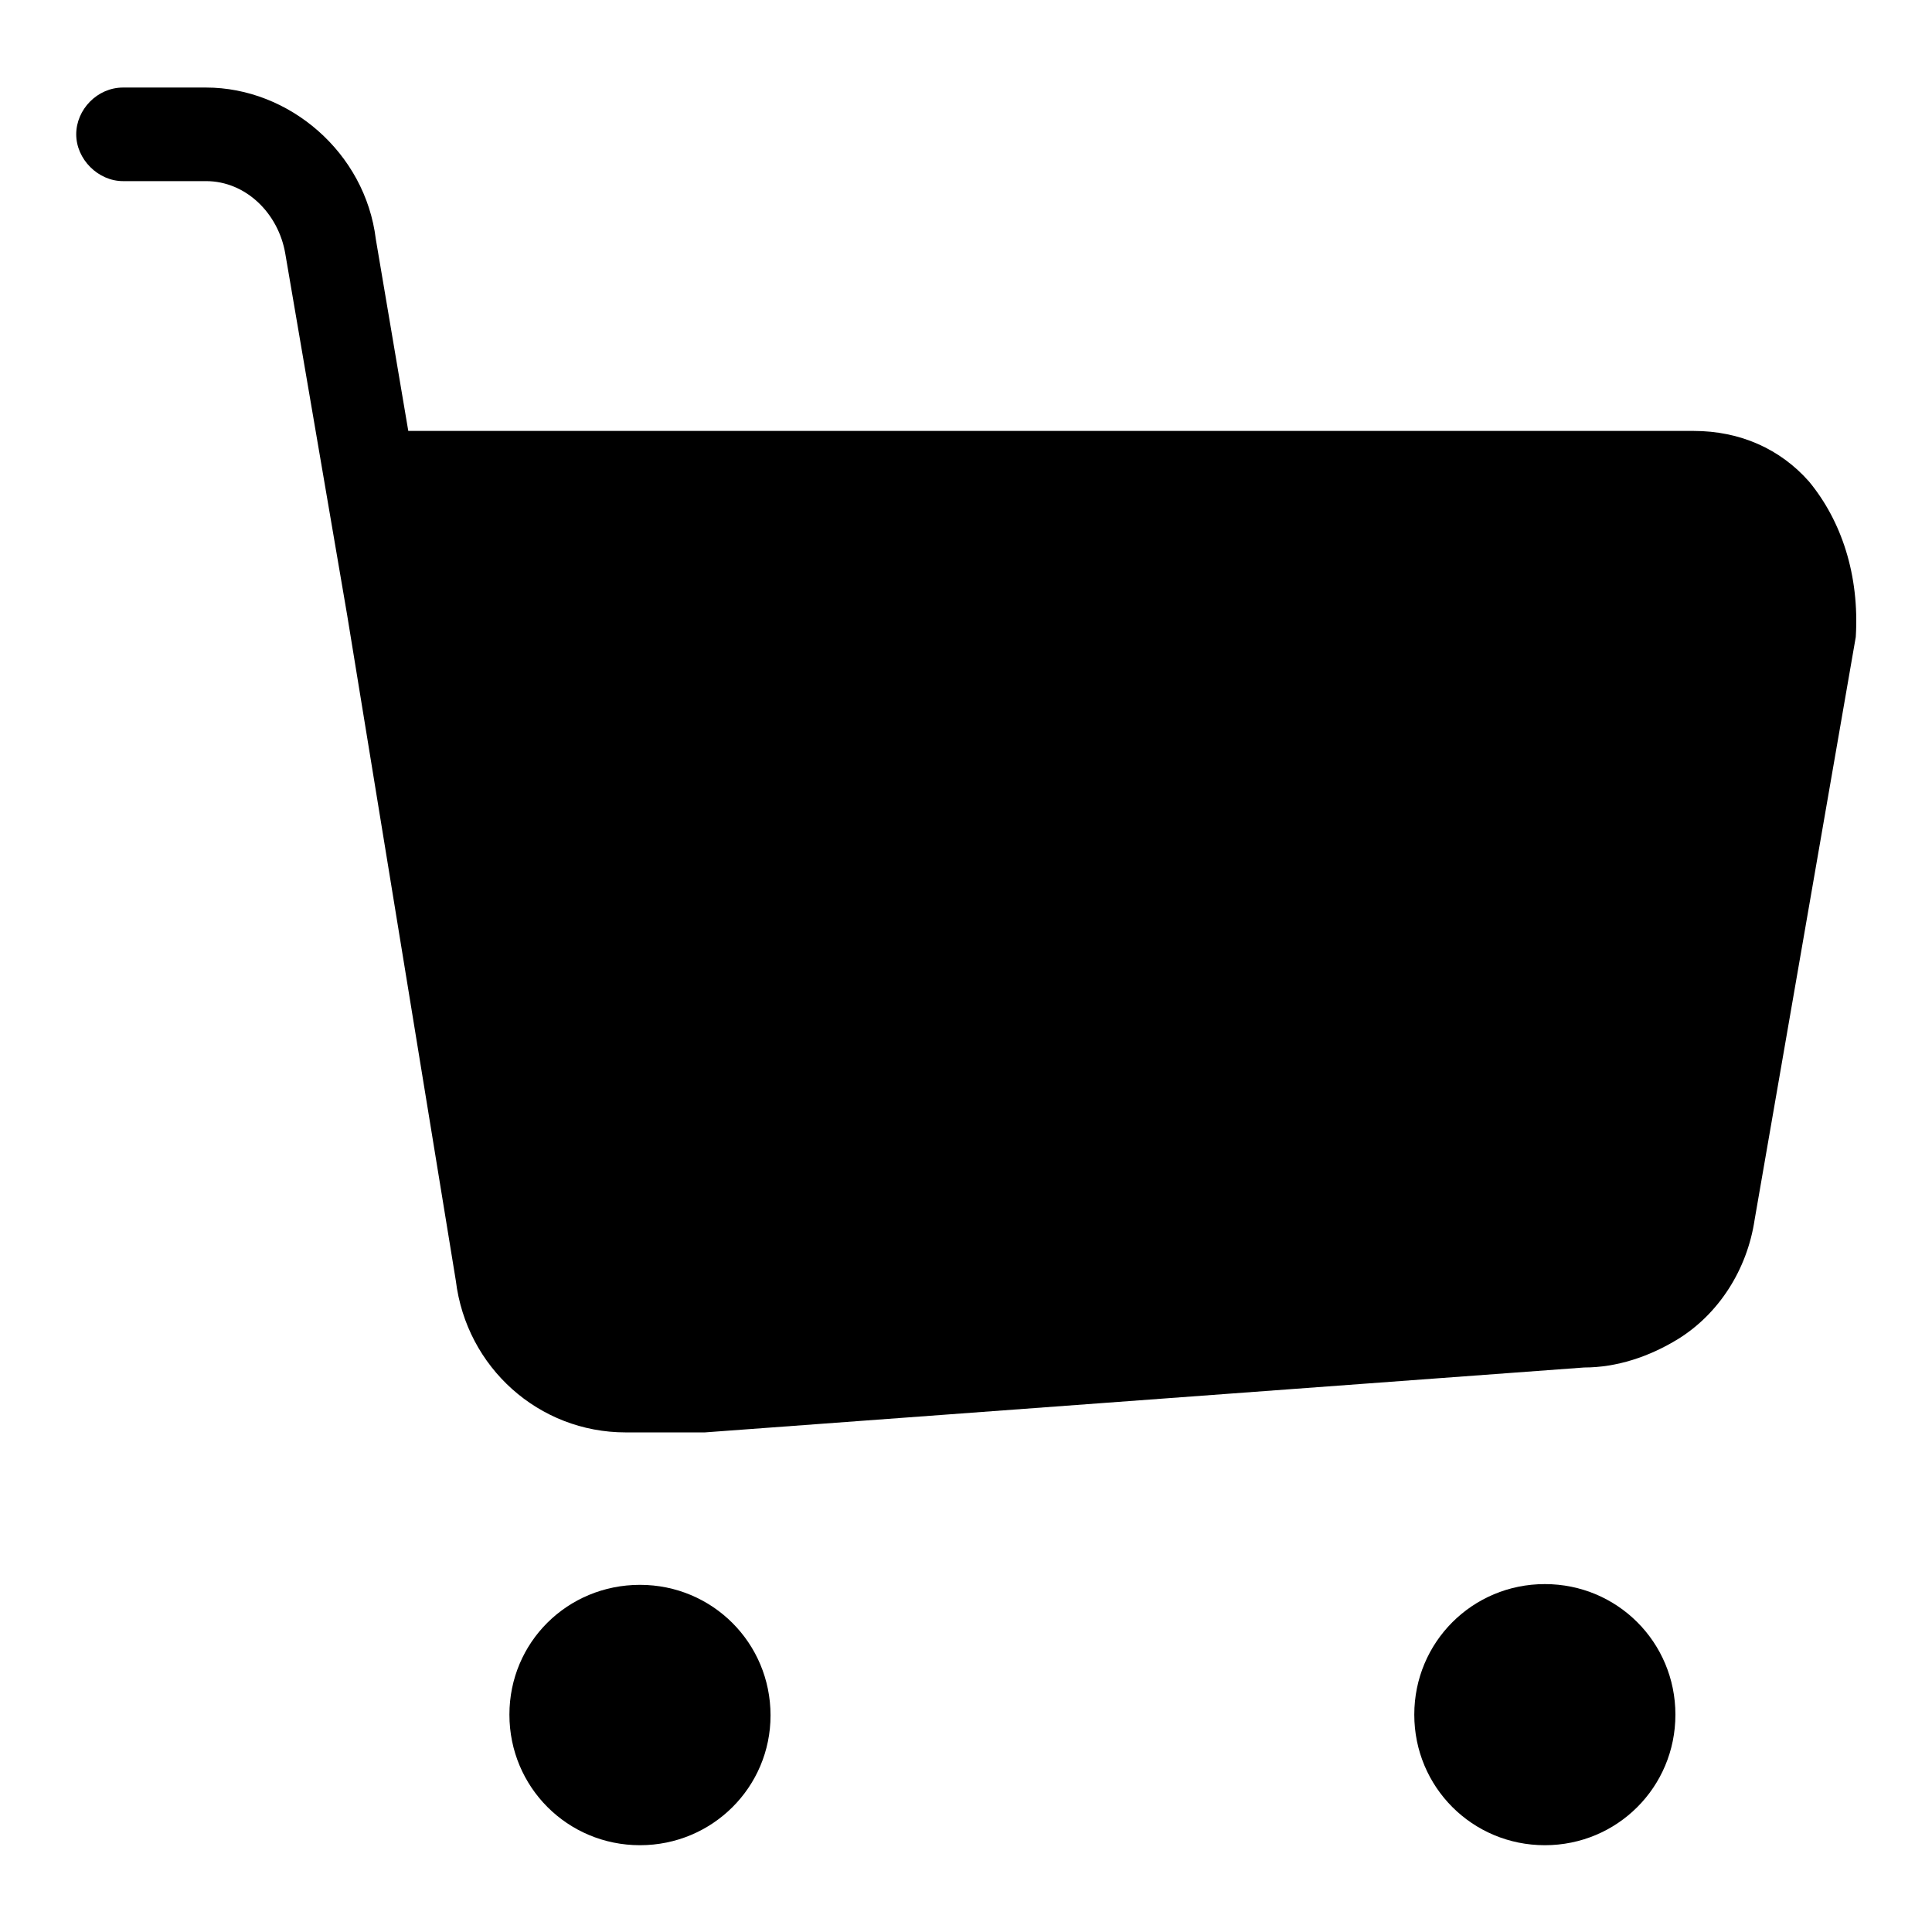
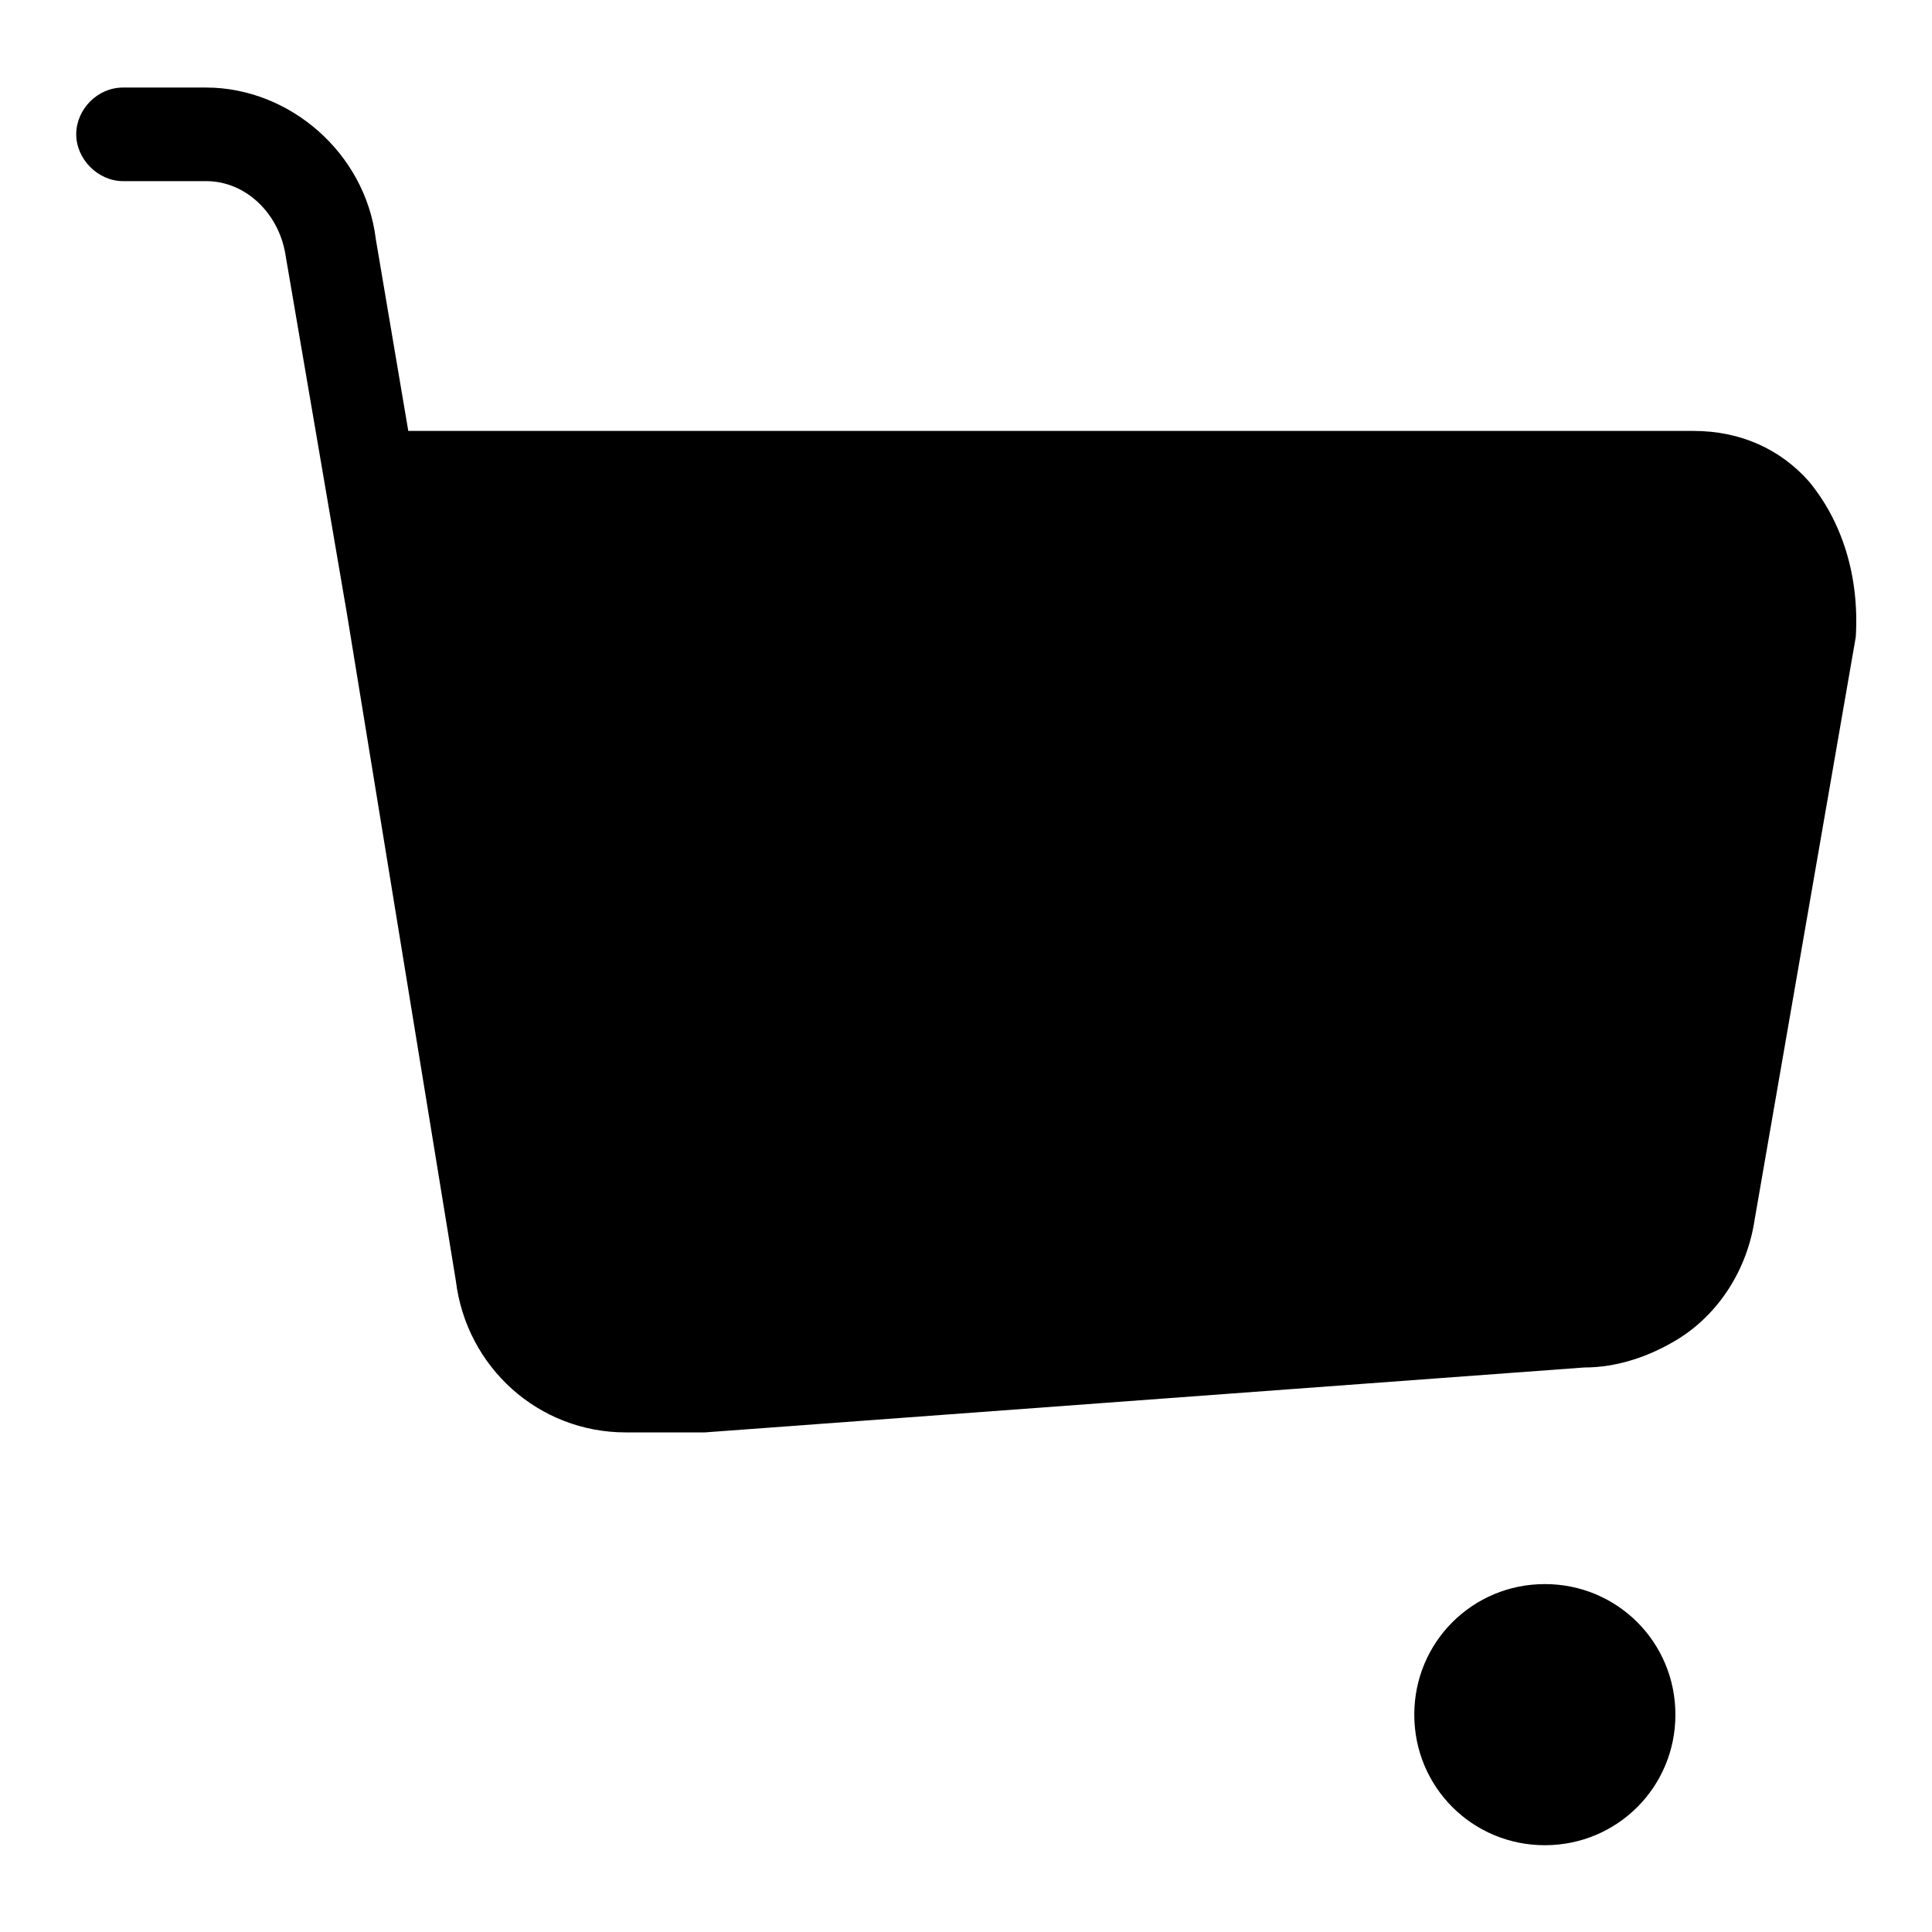
<svg xmlns="http://www.w3.org/2000/svg" version="1.1" x="0px" y="0px" viewBox="0 0 256 256" enable-background="new 0 0 256 256" xml:space="preserve">
  <g>
    <g>
-       <path fill="#000000" d="M84.8,244.5c-9.6,0-17.3-7.7-17.3-17.3S75.2,210,84.8,210s17.3,7.7,17.3,17.3C102.1,236.8,94.4,244.5,84.8,244.5z" />
-       <path fill="#000000" d="M204.7,244.5c-9.6,0-17.3-7.7-17.3-17.3s7.7-17.3,17.3-17.3c9.6,0,17.3,7.7,17.3,17.3S214.3,244.5,204.7,244.5z" />
+       <path fill="#000000" d="M204.7,244.5c-9.6,0-17.3-7.7-17.3-17.3s7.7-17.3,17.3-17.3c9.6,0,17.3,7.7,17.3,17.3S214.3,244.5,204.7,244.5" />
      <path fill="#000000" d="M239.7,63.8c-3.8-4.3-9.1-6.7-15.3-6.7H84.8h-9.1H54.1l-4.3-25.4c-1.4-11.5-11.5-20.1-22.5-20.1h-11c-3.4,0-6.2,2.9-6.2,6.2c0,3.3,2.9,6.2,6.2,6.2h11c5.3,0,9.6,4.3,10.5,9.6L46,81.5l14.4,88.2c1.4,11.5,11,20.1,22.5,20.1h10.5l116.5-8.6c4.3,0,8.6-1.4,12.5-3.8c5.3-3.3,9.1-9.1,10.1-15.8l13.4-77.2C246.4,76.2,244,69,239.7,63.8z" />
    </g>
  </g>
</svg>